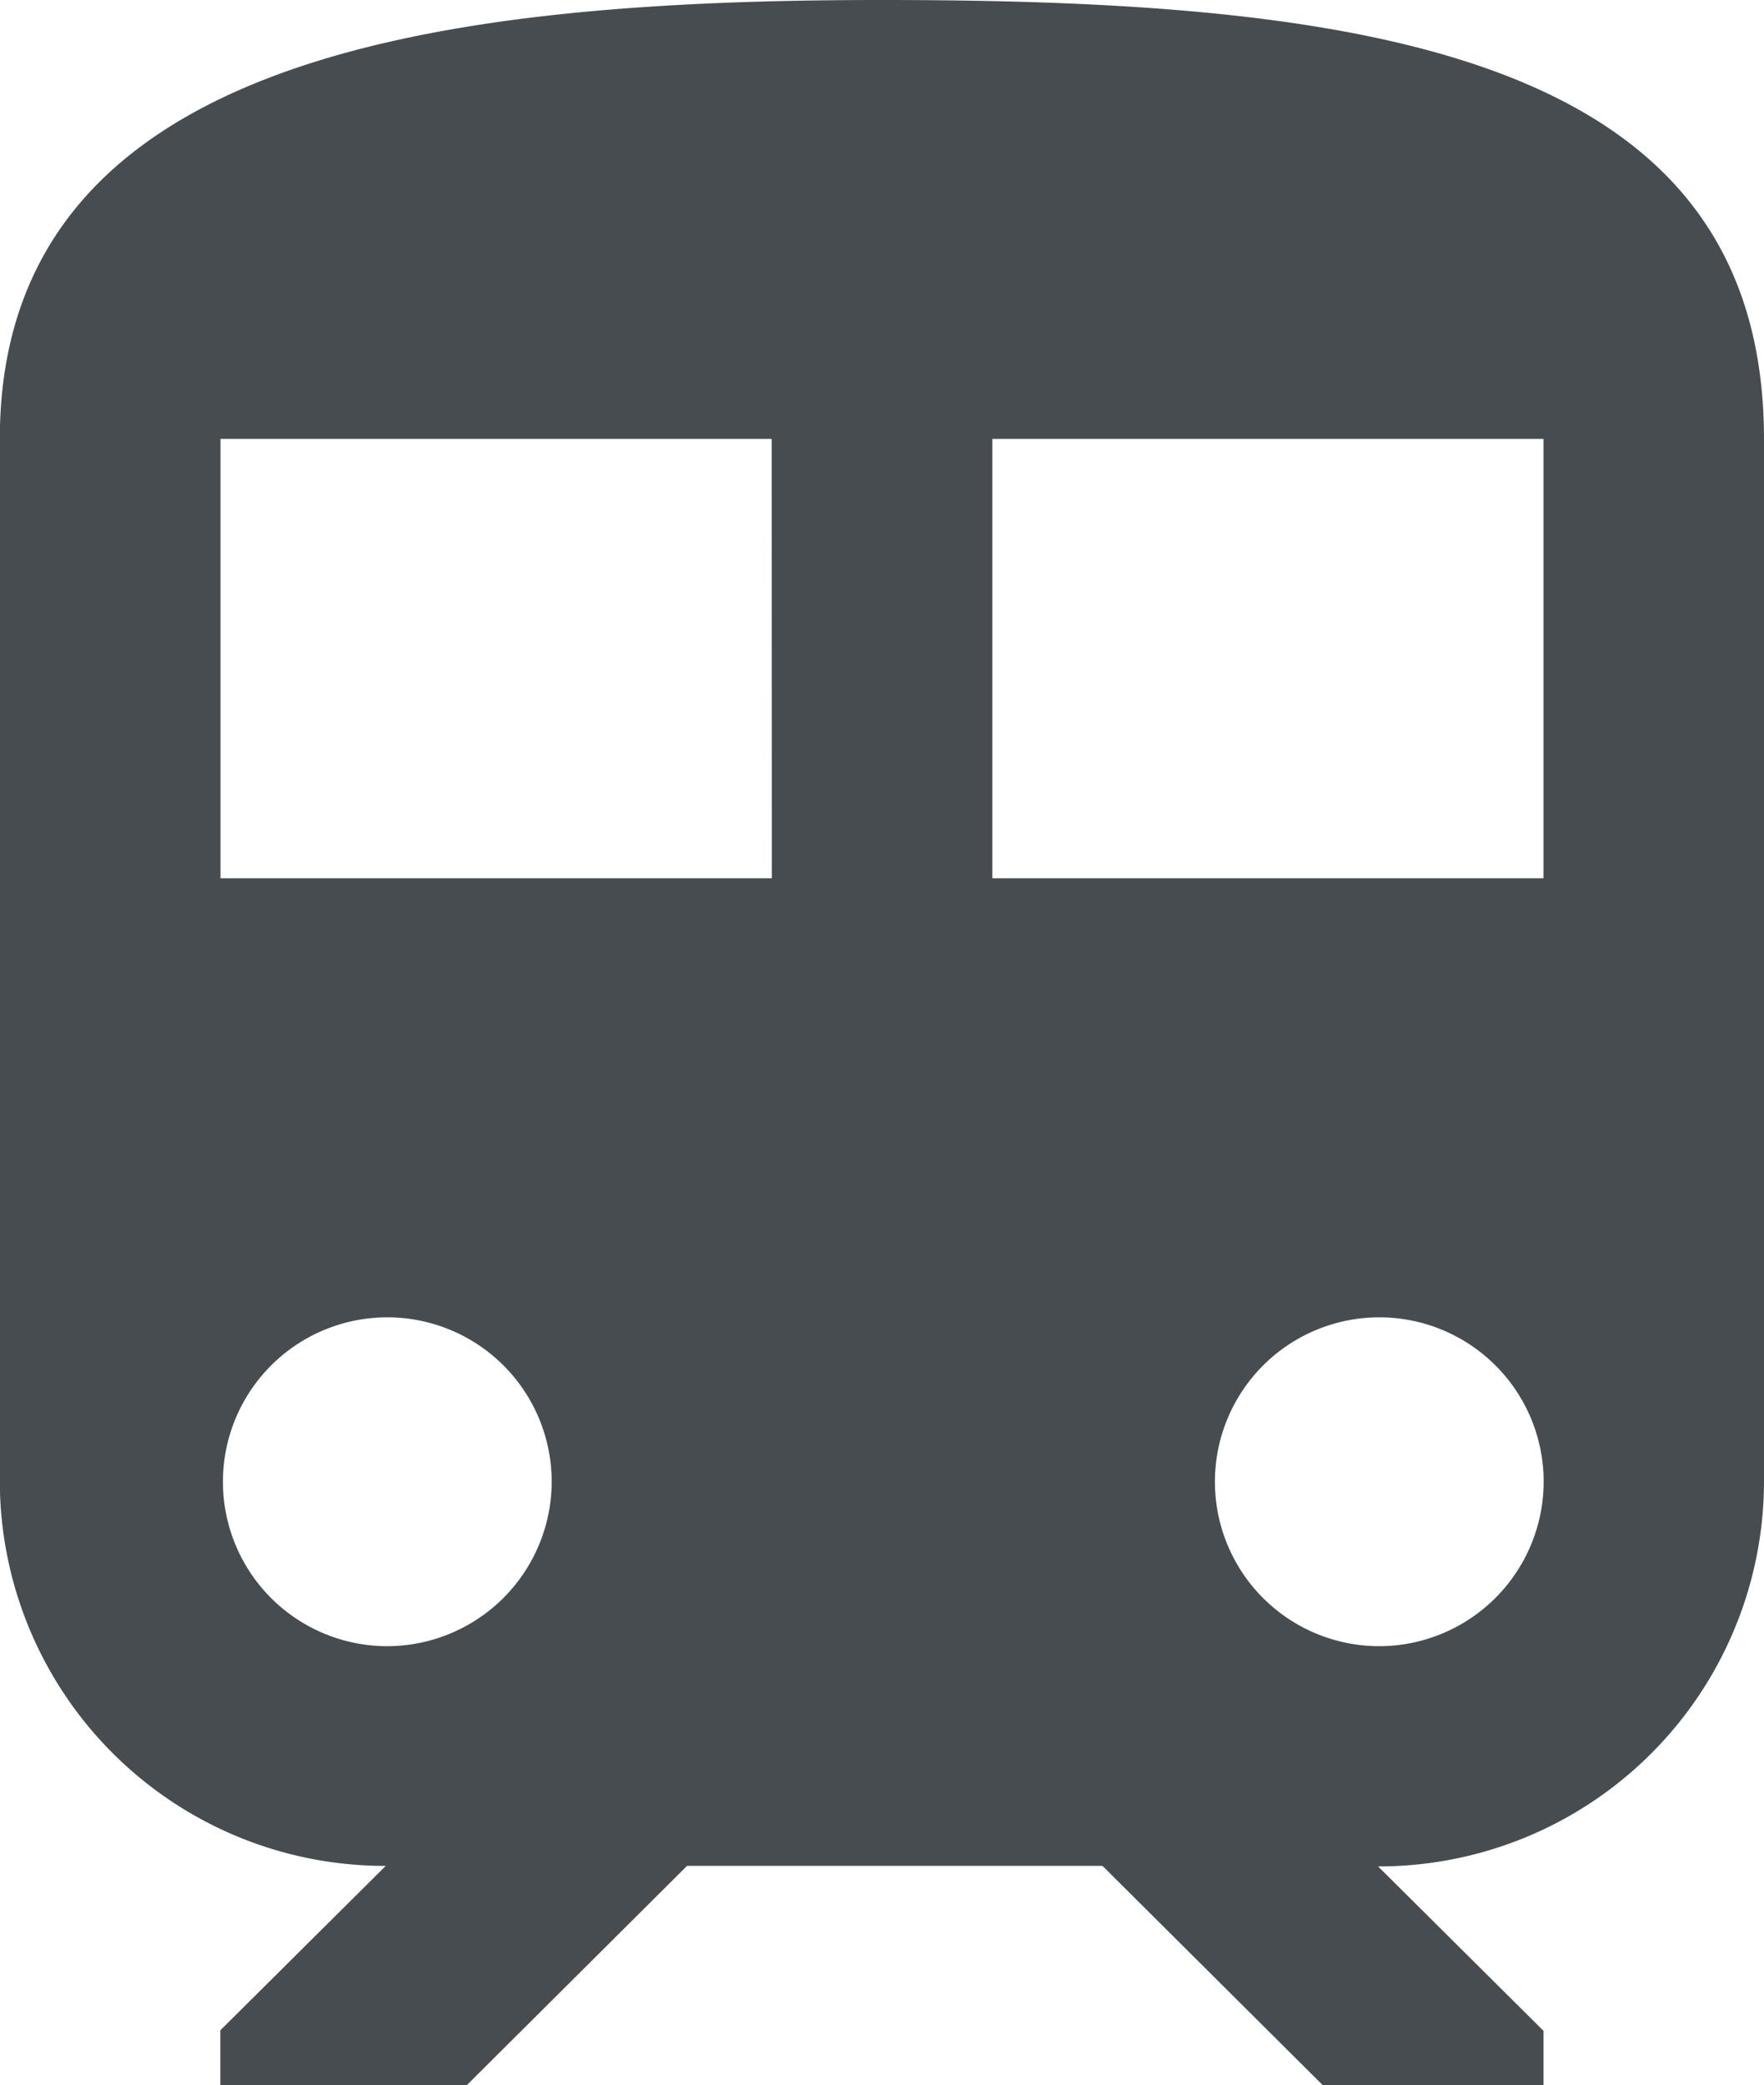
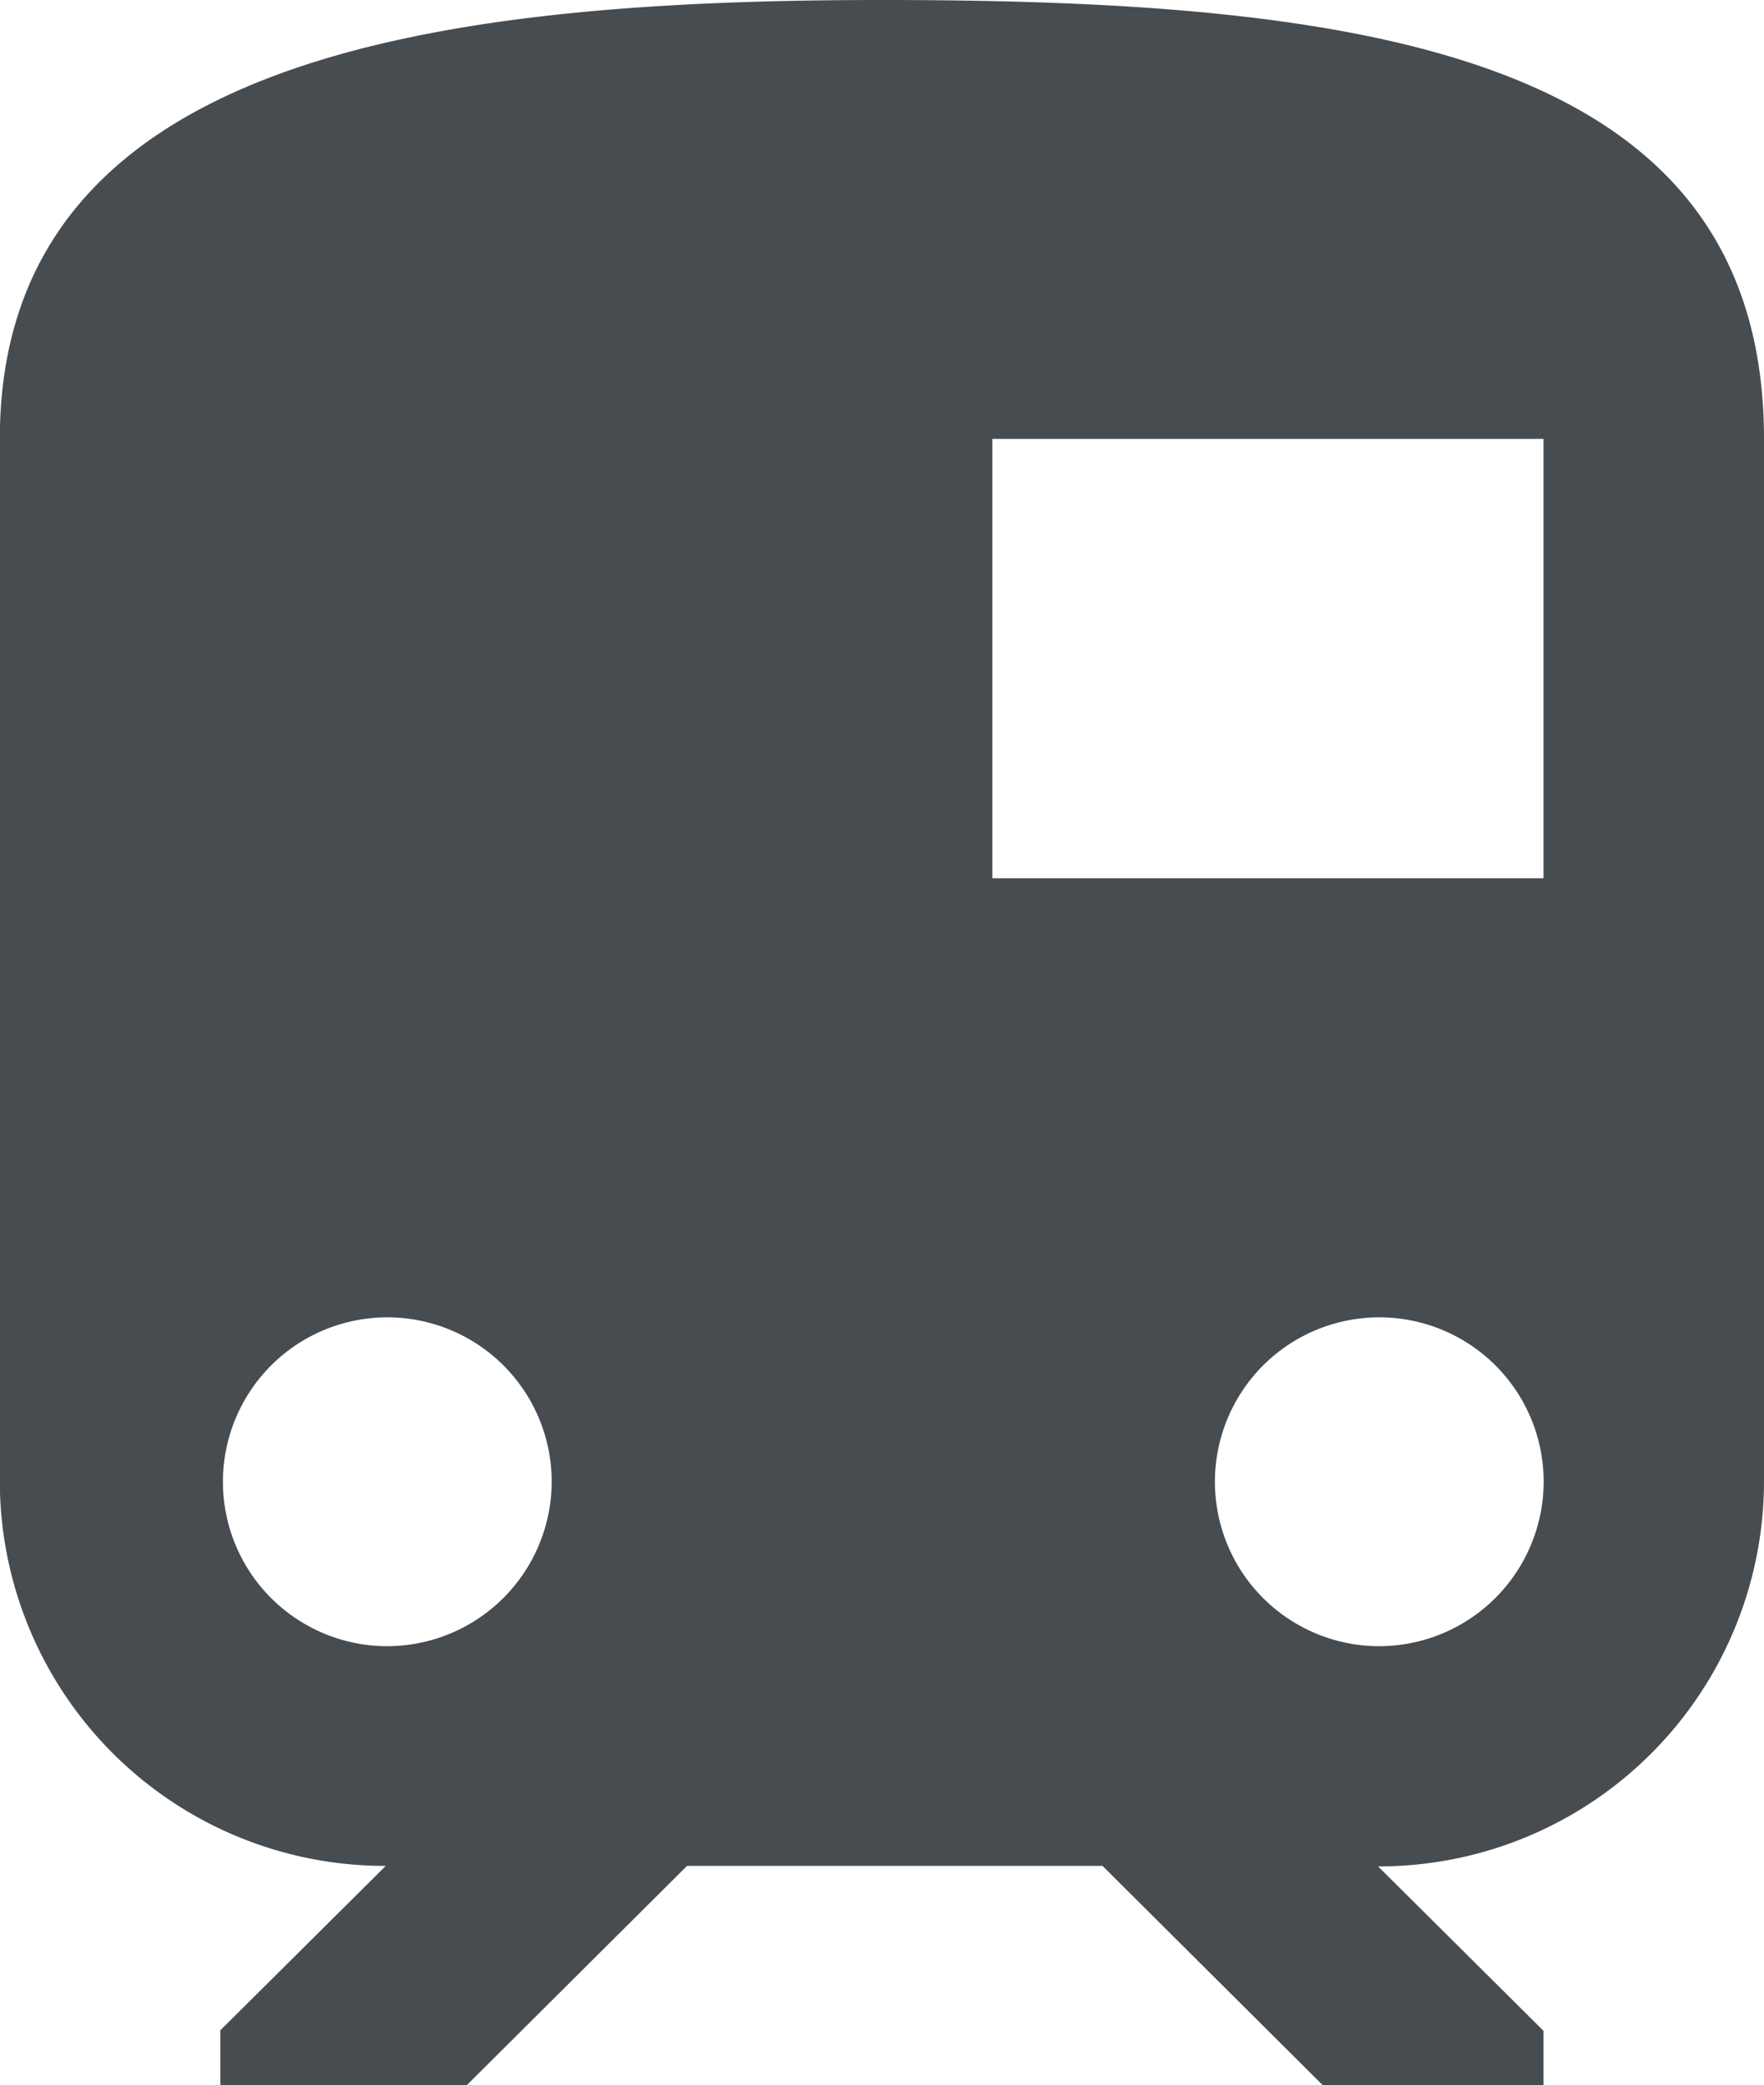
<svg xmlns="http://www.w3.org/2000/svg" width="10.152" height="11.997" viewBox="0 0 10.152 11.997">
-   <path id="md-train" d="M10.7,3.375c-2.538,0-5.076.314-5.076,2.526v6a2.216,2.216,0,0,0,2.221,2.209l-.952.946v.317H8.31l1.269-1.263H11.97l1.269,1.263h1.269v-.314l-.952-.946A2.217,2.217,0,0,0,15.777,11.9v-6C15.776,3.689,13.5,3.375,10.7,3.375ZM7.846,12.846A.946.946,0,1,1,8.8,11.9.948.948,0,0,1,7.846,12.846Zm2.221-4.418H6.894V5.9h3.172Zm1.269,0V5.9h3.172V8.428Zm2.221,4.418a.946.946,0,1,1,.952-.946A.948.948,0,0,1,13.556,12.846Z" transform="translate(-5.625 -3.375)" fill="#474c51" />
+   <path id="md-train" d="M10.7,3.375c-2.538,0-5.076.314-5.076,2.526v6a2.216,2.216,0,0,0,2.221,2.209l-.952.946v.317H8.31l1.269-1.263H11.97l1.269,1.263h1.269v-.314l-.952-.946A2.217,2.217,0,0,0,15.777,11.9v-6C15.776,3.689,13.5,3.375,10.7,3.375ZM7.846,12.846A.946.946,0,1,1,8.8,11.9.948.948,0,0,1,7.846,12.846Zm2.221-4.418H6.894h3.172Zm1.269,0V5.9h3.172V8.428Zm2.221,4.418a.946.946,0,1,1,.952-.946A.948.948,0,0,1,13.556,12.846Z" transform="translate(-5.625 -3.375)" fill="#474c51" />
</svg>